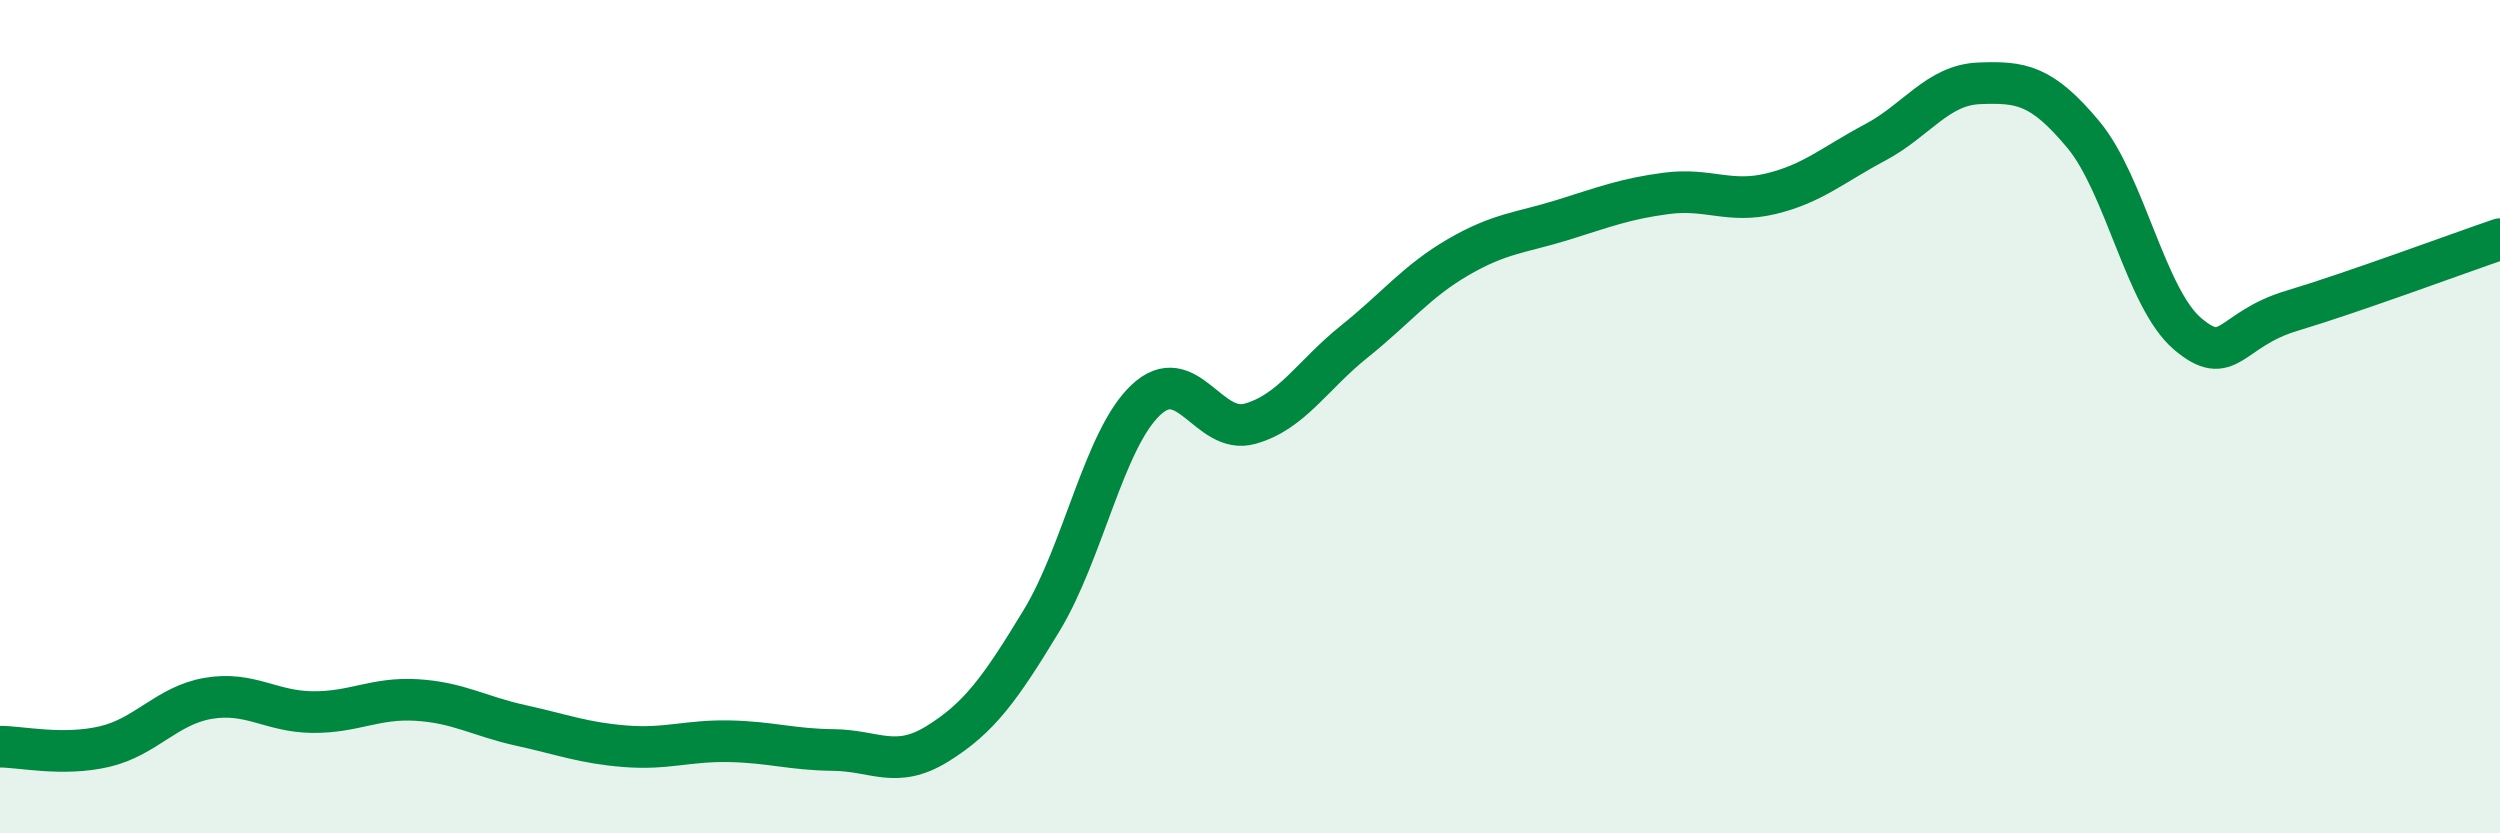
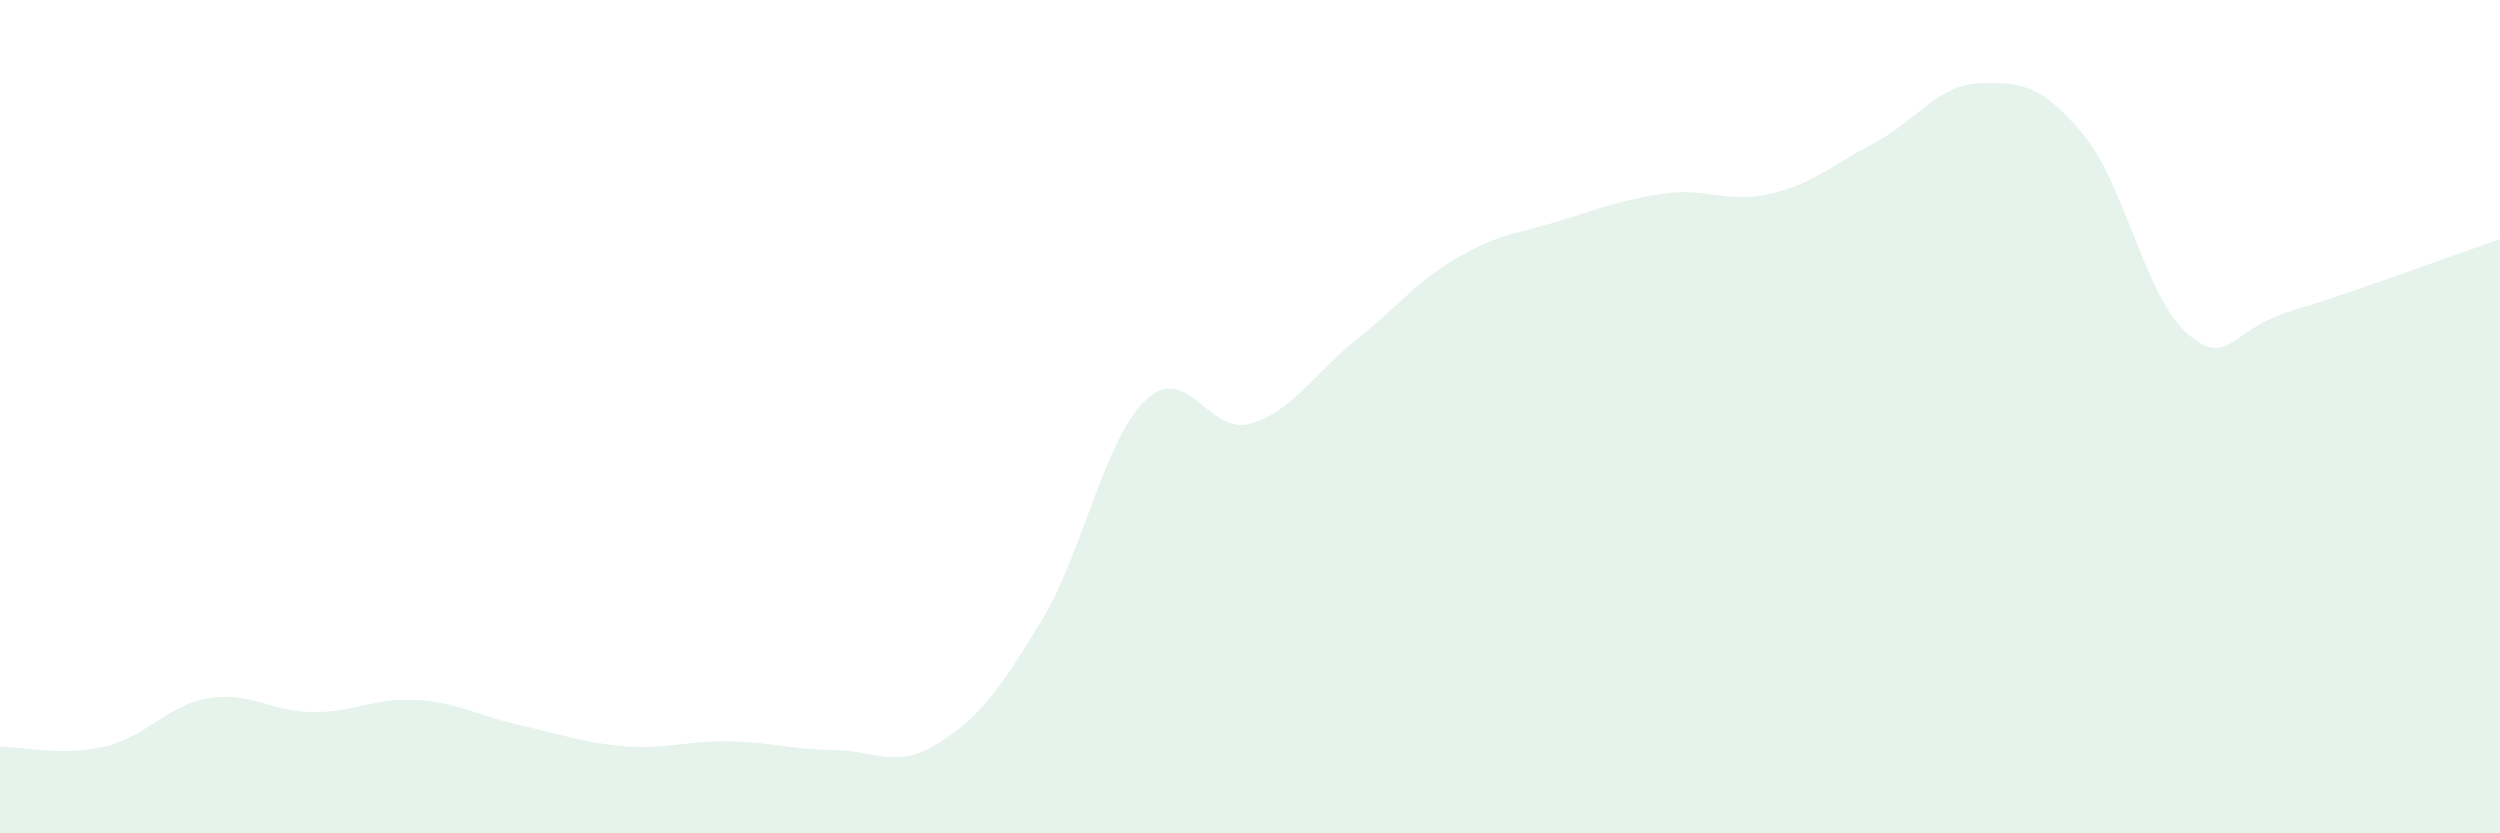
<svg xmlns="http://www.w3.org/2000/svg" width="60" height="20" viewBox="0 0 60 20">
  <path d="M 0,17.92 C 0.5,17.92 1.5,18.15 2.5,17.92 C 3.5,17.69 4,16.93 5,16.76 C 6,16.59 6.5,17.08 7.5,17.09 C 8.5,17.1 9,16.74 10,16.8 C 11,16.86 11.5,17.19 12.5,17.41 C 13.5,17.63 14,17.83 15,17.91 C 16,17.99 16.5,17.77 17.5,17.79 C 18.5,17.81 19,17.99 20,18 C 21,18.01 21.5,18.47 22.5,17.85 C 23.5,17.23 24,16.54 25,14.89 C 26,13.24 26.5,10.54 27.5,9.6 C 28.5,8.66 29,10.45 30,10.17 C 31,9.89 31.5,9 32.5,8.2 C 33.5,7.4 34,6.75 35,6.17 C 36,5.59 36.5,5.59 37.5,5.28 C 38.5,4.97 39,4.77 40,4.64 C 41,4.51 41.5,4.89 42.5,4.65 C 43.5,4.41 44,3.95 45,3.42 C 46,2.89 46.5,2.04 47.5,2 C 48.5,1.96 49,2.03 50,3.23 C 51,4.43 51.5,7.16 52.5,8.01 C 53.5,8.86 53.5,7.91 55,7.46 C 56.5,7.01 59,6.08 60,5.74L60 20L0 20Z" fill="#008740" opacity="0.1" stroke-linecap="round" stroke-linejoin="round" />
-   <path d="M 0,17.92 C 0.5,17.92 1.5,18.15 2.5,17.92 C 3.5,17.69 4,16.93 5,16.76 C 6,16.59 6.5,17.08 7.5,17.09 C 8.5,17.1 9,16.74 10,16.8 C 11,16.86 11.5,17.19 12.5,17.41 C 13.5,17.63 14,17.83 15,17.91 C 16,17.99 16.5,17.77 17.5,17.79 C 18.5,17.81 19,17.99 20,18 C 21,18.01 21.5,18.47 22.5,17.85 C 23.5,17.23 24,16.54 25,14.89 C 26,13.24 26.5,10.54 27.5,9.6 C 28.5,8.66 29,10.45 30,10.17 C 31,9.89 31.5,9 32.5,8.2 C 33.5,7.4 34,6.75 35,6.17 C 36,5.59 36.5,5.59 37.5,5.28 C 38.5,4.97 39,4.77 40,4.64 C 41,4.51 41.5,4.89 42.5,4.65 C 43.5,4.41 44,3.95 45,3.42 C 46,2.89 46.5,2.04 47.5,2 C 48.5,1.96 49,2.03 50,3.23 C 51,4.43 51.5,7.16 52.5,8.01 C 53.5,8.86 53.5,7.91 55,7.46 C 56.5,7.01 59,6.08 60,5.74" stroke="#008740" stroke-width="1" fill="none" stroke-linecap="round" stroke-linejoin="round" />
</svg>